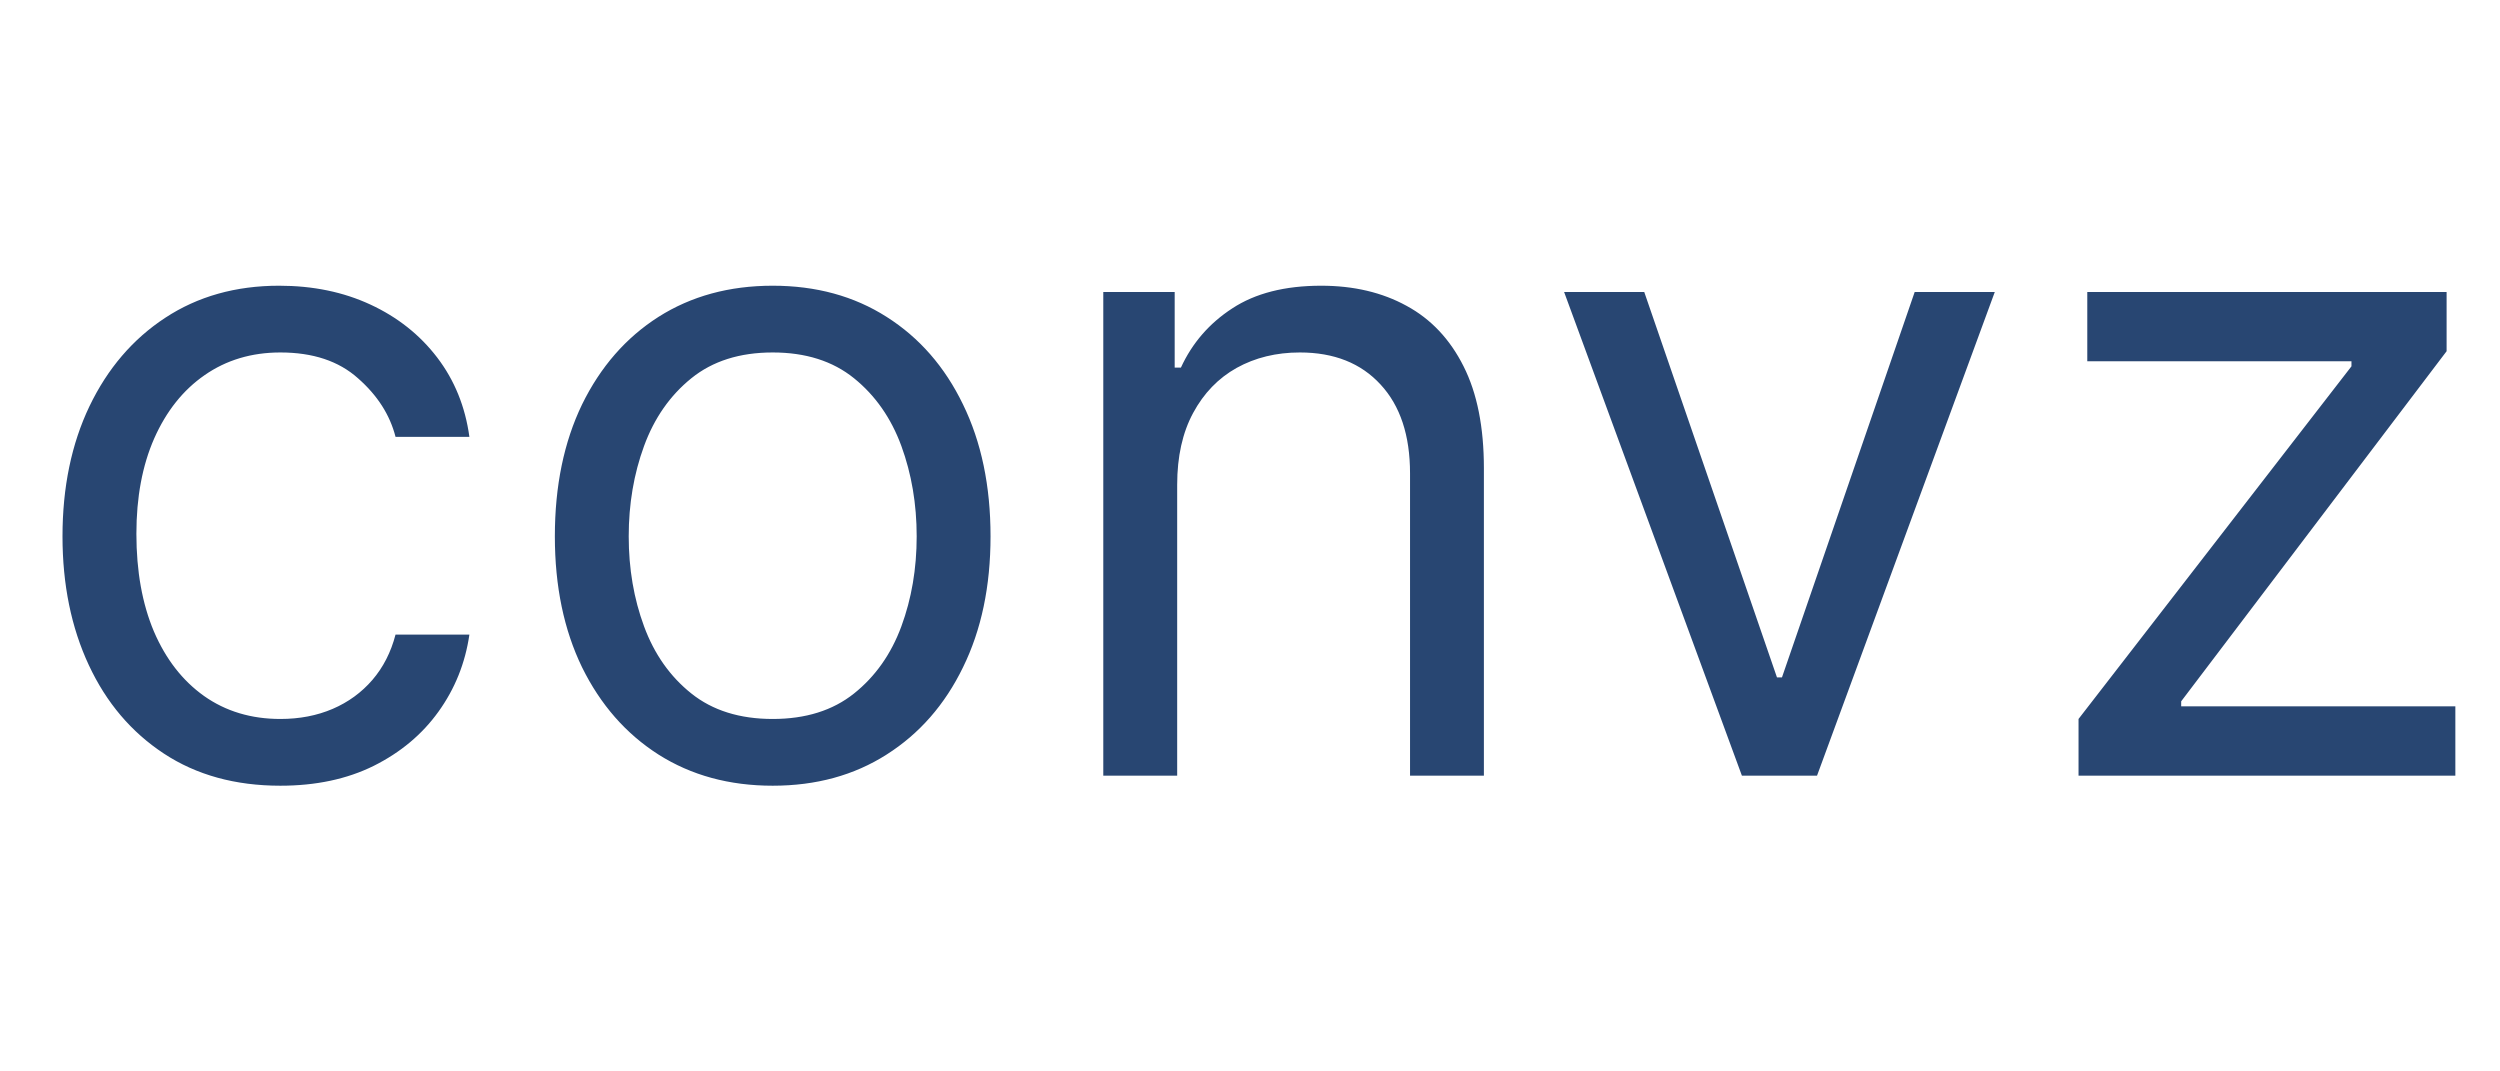
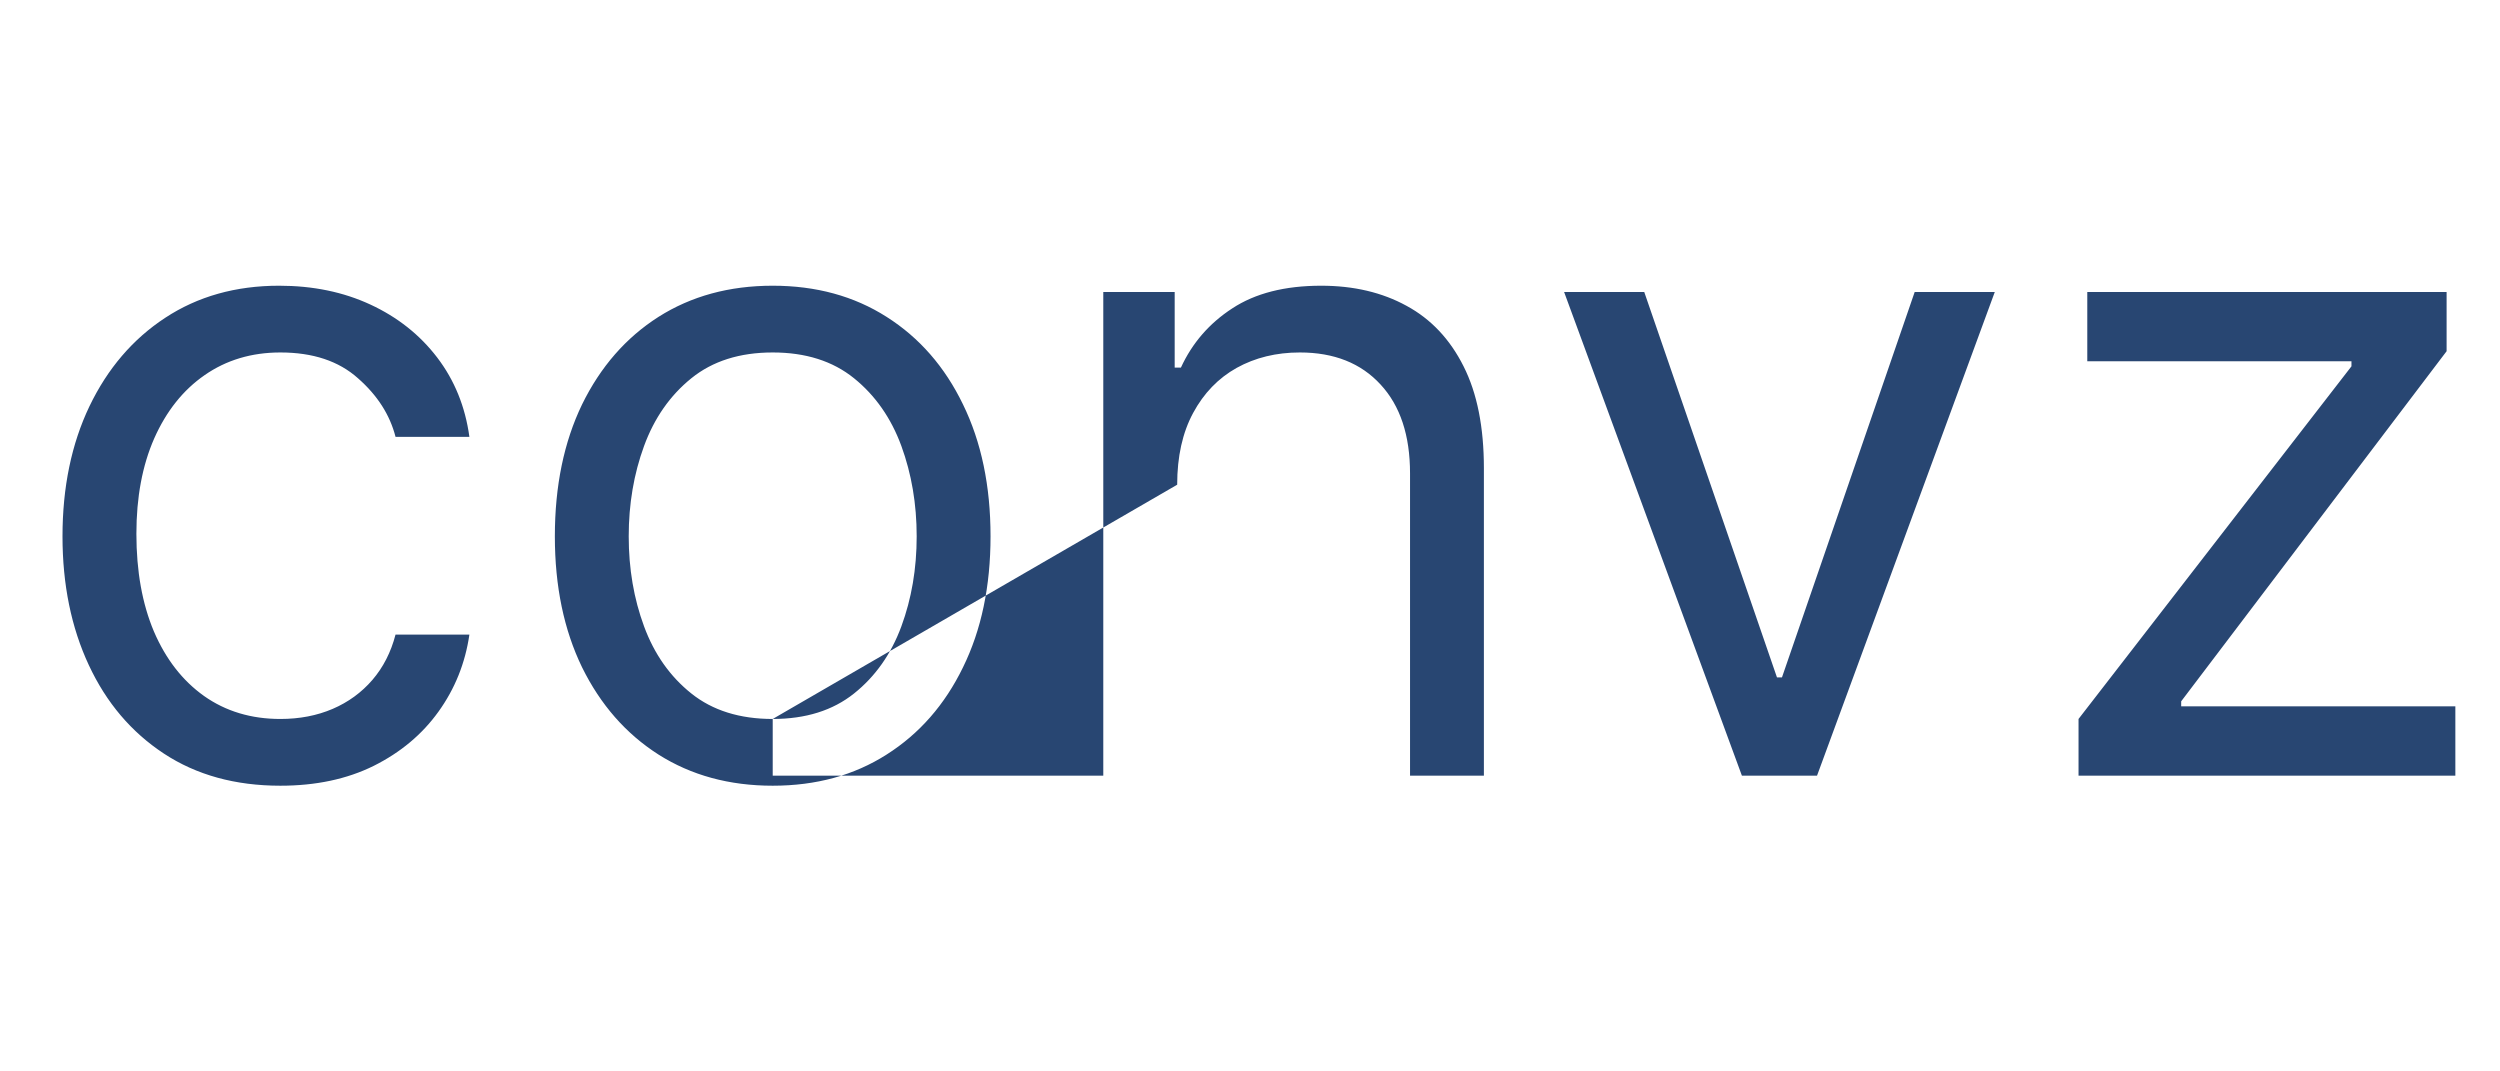
<svg xmlns="http://www.w3.org/2000/svg" width="70" height="30" viewBox="0 0 70 30" fill="none">
-   <path d="M7.85 22C6.588 22 5.501 21.7 4.59 21.101C3.678 20.501 2.977 19.675 2.487 18.623C1.996 17.571 1.75 16.369 1.75 15.018C1.75 13.642 2.002 12.429 2.504 11.377C3.012 10.319 3.719 9.493 4.625 8.899C5.536 8.3 6.6 8 7.815 8C8.762 8 9.615 8.176 10.374 8.529C11.134 8.882 11.756 9.375 12.241 10.01C12.726 10.645 13.027 11.385 13.143 12.232H11.075C10.917 11.615 10.567 11.068 10.024 10.592C9.486 10.11 8.762 9.869 7.85 9.869C7.044 9.869 6.337 10.081 5.729 10.504C5.127 10.921 4.657 11.512 4.318 12.276C3.985 13.034 3.819 13.924 3.819 14.947C3.819 15.993 3.982 16.904 4.309 17.68C4.642 18.456 5.11 19.058 5.712 19.487C6.319 19.916 7.032 20.131 7.85 20.131C8.388 20.131 8.875 20.037 9.314 19.849C9.752 19.661 10.123 19.39 10.427 19.038C10.73 18.685 10.947 18.262 11.075 17.768H13.143C13.027 18.568 12.737 19.288 12.276 19.928C11.82 20.563 11.215 21.069 10.462 21.445C9.714 21.815 8.843 22 7.85 22ZM21.636 22C20.42 22 19.354 21.709 18.437 21.127C17.525 20.545 16.813 19.731 16.298 18.685C15.79 17.639 15.536 16.416 15.536 15.018C15.536 13.607 15.79 12.376 16.298 11.324C16.813 10.272 17.525 9.455 18.437 8.873C19.354 8.291 20.42 8 21.636 8C22.851 8 23.914 8.291 24.826 8.873C25.743 9.455 26.456 10.272 26.964 11.324C27.478 12.376 27.735 13.607 27.735 15.018C27.735 16.416 27.478 17.639 26.964 18.685C26.456 19.731 25.743 20.545 24.826 21.127C23.914 21.709 22.851 22 21.636 22ZM21.636 20.131C22.559 20.131 23.318 19.893 23.914 19.417C24.51 18.941 24.951 18.315 25.238 17.539C25.524 16.763 25.667 15.923 25.667 15.018C25.667 14.113 25.524 13.269 25.238 12.487C24.951 11.706 24.51 11.074 23.914 10.592C23.318 10.11 22.559 9.869 21.636 9.869C20.713 9.869 19.953 10.11 19.357 10.592C18.761 11.074 18.32 11.706 18.034 12.487C17.747 13.269 17.604 14.113 17.604 15.018C17.604 15.923 17.747 16.763 18.034 17.539C18.32 18.315 18.761 18.941 19.357 19.417C19.953 19.893 20.713 20.131 21.636 20.131ZM32.961 13.572V21.718H30.892V8.176H32.891V10.292H33.066C33.382 9.605 33.861 9.052 34.503 8.635C35.146 8.212 35.976 8 36.992 8C37.904 8 38.701 8.188 39.385 8.564C40.068 8.934 40.6 9.499 40.98 10.257C41.36 11.009 41.549 11.961 41.549 13.113V21.718H39.481V13.254C39.481 12.191 39.207 11.362 38.657 10.768C38.108 10.169 37.355 9.869 36.396 9.869C35.736 9.869 35.146 10.013 34.626 10.301C34.112 10.589 33.706 11.009 33.408 11.562C33.11 12.114 32.961 12.784 32.961 13.572ZM55.854 8.176L50.877 21.718H48.773L43.795 8.176H46.039L49.755 18.967H49.895L53.611 8.176H55.854ZM58.199 21.718V20.131L65.841 10.257V10.116H58.444V8.176H68.505V9.834L61.073 19.637V19.778H68.75V21.718H58.199Z" fill="#284672" />
+   <path d="M7.85 22C6.588 22 5.501 21.7 4.59 21.101C3.678 20.501 2.977 19.675 2.487 18.623C1.996 17.571 1.75 16.369 1.75 15.018C1.75 13.642 2.002 12.429 2.504 11.377C3.012 10.319 3.719 9.493 4.625 8.899C5.536 8.3 6.6 8 7.815 8C8.762 8 9.615 8.176 10.374 8.529C11.134 8.882 11.756 9.375 12.241 10.01C12.726 10.645 13.027 11.385 13.143 12.232H11.075C10.917 11.615 10.567 11.068 10.024 10.592C9.486 10.11 8.762 9.869 7.85 9.869C7.044 9.869 6.337 10.081 5.729 10.504C5.127 10.921 4.657 11.512 4.318 12.276C3.985 13.034 3.819 13.924 3.819 14.947C3.819 15.993 3.982 16.904 4.309 17.68C4.642 18.456 5.11 19.058 5.712 19.487C6.319 19.916 7.032 20.131 7.85 20.131C8.388 20.131 8.875 20.037 9.314 19.849C9.752 19.661 10.123 19.39 10.427 19.038C10.73 18.685 10.947 18.262 11.075 17.768H13.143C13.027 18.568 12.737 19.288 12.276 19.928C11.82 20.563 11.215 21.069 10.462 21.445C9.714 21.815 8.843 22 7.85 22ZM21.636 22C20.42 22 19.354 21.709 18.437 21.127C17.525 20.545 16.813 19.731 16.298 18.685C15.79 17.639 15.536 16.416 15.536 15.018C15.536 13.607 15.79 12.376 16.298 11.324C16.813 10.272 17.525 9.455 18.437 8.873C19.354 8.291 20.42 8 21.636 8C22.851 8 23.914 8.291 24.826 8.873C25.743 9.455 26.456 10.272 26.964 11.324C27.478 12.376 27.735 13.607 27.735 15.018C27.735 16.416 27.478 17.639 26.964 18.685C26.456 19.731 25.743 20.545 24.826 21.127C23.914 21.709 22.851 22 21.636 22ZM21.636 20.131C22.559 20.131 23.318 19.893 23.914 19.417C24.51 18.941 24.951 18.315 25.238 17.539C25.524 16.763 25.667 15.923 25.667 15.018C25.667 14.113 25.524 13.269 25.238 12.487C24.951 11.706 24.51 11.074 23.914 10.592C23.318 10.11 22.559 9.869 21.636 9.869C20.713 9.869 19.953 10.11 19.357 10.592C18.761 11.074 18.32 11.706 18.034 12.487C17.747 13.269 17.604 14.113 17.604 15.018C17.604 15.923 17.747 16.763 18.034 17.539C18.32 18.315 18.761 18.941 19.357 19.417C19.953 19.893 20.713 20.131 21.636 20.131ZV21.718H30.892V8.176H32.891V10.292H33.066C33.382 9.605 33.861 9.052 34.503 8.635C35.146 8.212 35.976 8 36.992 8C37.904 8 38.701 8.188 39.385 8.564C40.068 8.934 40.6 9.499 40.98 10.257C41.36 11.009 41.549 11.961 41.549 13.113V21.718H39.481V13.254C39.481 12.191 39.207 11.362 38.657 10.768C38.108 10.169 37.355 9.869 36.396 9.869C35.736 9.869 35.146 10.013 34.626 10.301C34.112 10.589 33.706 11.009 33.408 11.562C33.11 12.114 32.961 12.784 32.961 13.572ZM55.854 8.176L50.877 21.718H48.773L43.795 8.176H46.039L49.755 18.967H49.895L53.611 8.176H55.854ZM58.199 21.718V20.131L65.841 10.257V10.116H58.444V8.176H68.505V9.834L61.073 19.637V19.778H68.75V21.718H58.199Z" fill="#284672" />
</svg>